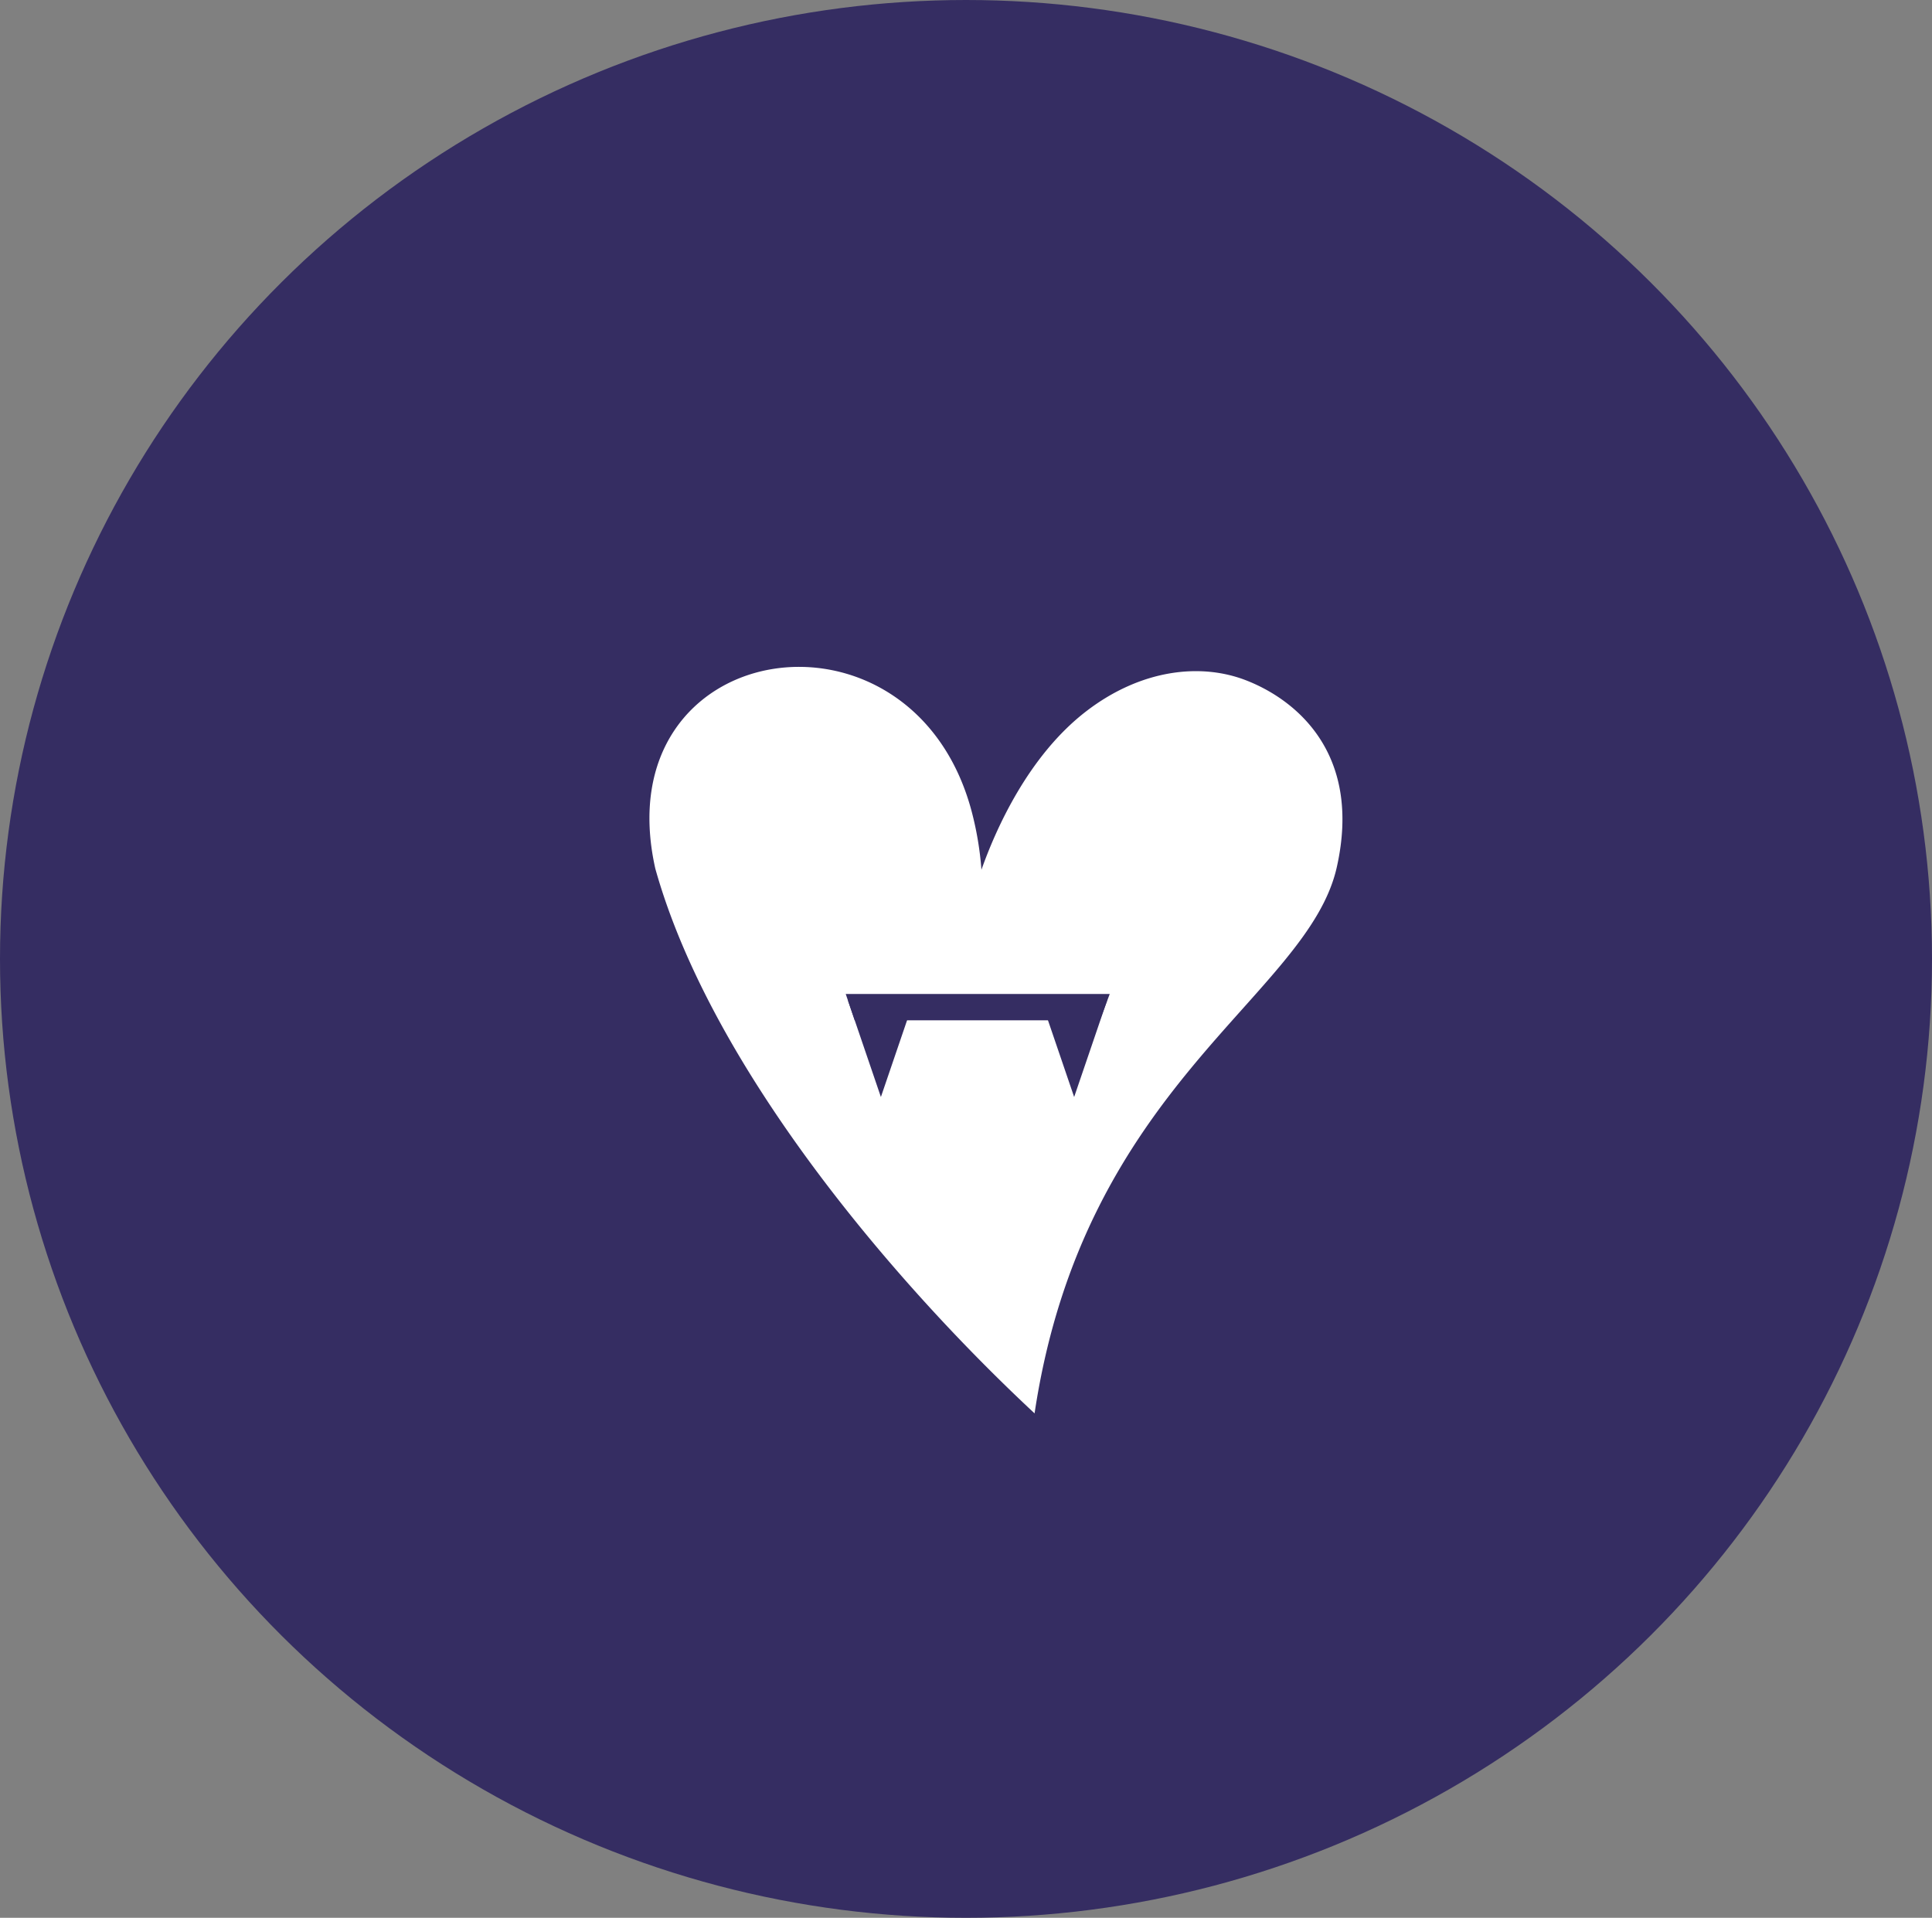
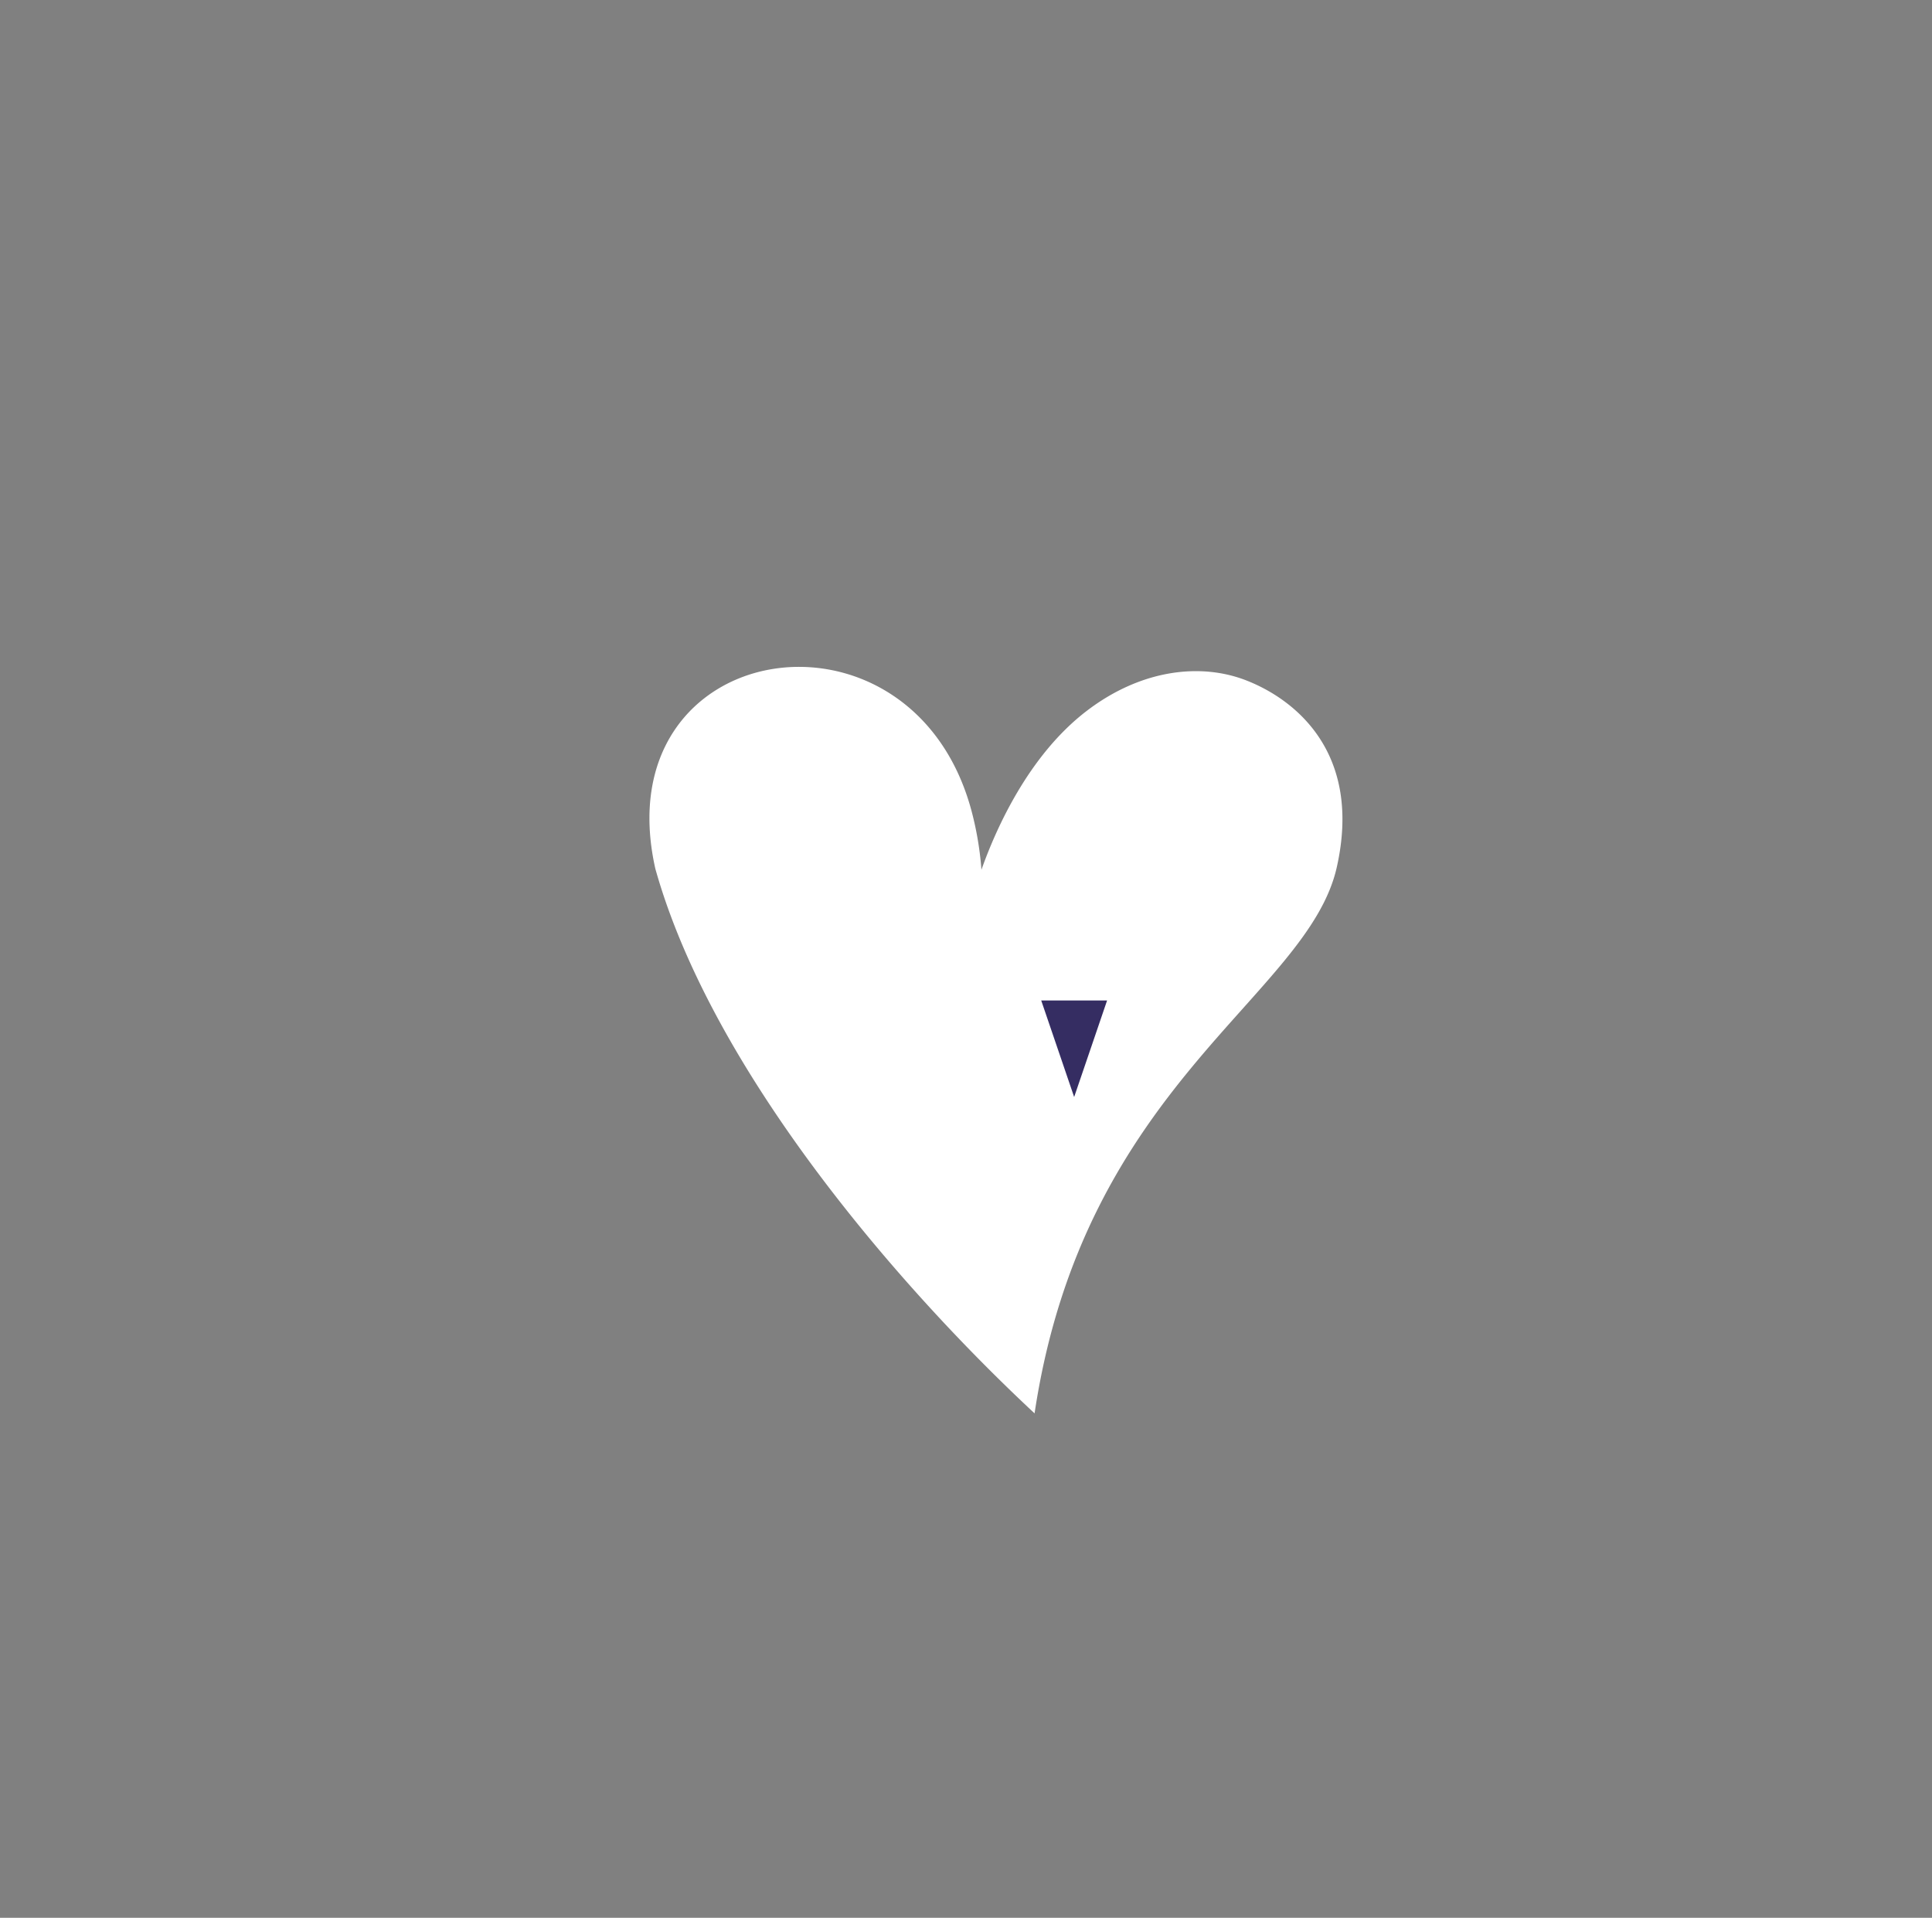
<svg xmlns="http://www.w3.org/2000/svg" width="137" height="136" viewBox="0 0 137 136">
  <rect x="0" y="0" width="137" height="136" fill="#808080" stroke="none" />
  <g id="Сгруппировать_565" data-name="Сгруппировать 565" transform="translate(-767 -1909)">
-     <ellipse id="Эллипс_31" data-name="Эллипс 31" cx="68.5" cy="68" rx="68.5" ry="68" transform="translate(767 1909)" fill="#352d62" />
    <g id="Сгруппировать_29" data-name="Сгруппировать 29" transform="translate(813.054 1956.29)">
      <g id="Сгруппировать_28" data-name="Сгруппировать 28" transform="translate(0 0)">
        <path id="Контур_274" data-name="Контур 274" d="M421.684,1762.749c-.044-.156.035.154,0,0Z" transform="translate(-421.548 -1747.922)" fill="#fff" />
        <path id="Контур_275" data-name="Контур 275" d="M448.877,1803.271c3.5-23.349,19.384-29.55,21.433-38.742,1.8-8.05-2.891-11.861-6.434-13.238-3.268-1.271-7.484-.749-11.294,2.161-4.173,3.186-6.48,8.465-7.473,11.271a22.891,22.891,0,0,0-.7-4.162c-4.227-15.81-26.11-12.383-22.427,4.079,3.979,14.214,17.055,29.47,26.893,38.632h0c.013.01-.012-.011,0,0Z" transform="translate(-421.568 -1750.335)" fill="#fff" />
      </g>
-       <path id="Контур_276" data-name="Контур 276" d="M435.681,1770.13h2.336l-1.168,3.423-1.168,3.423-1.168-3.423-1.168-3.423Z" transform="translate(-419.27 -1746.473)" fill="#352d62" />
      <path id="Контур_277" data-name="Контур 277" d="M447.148,1770.13h2.336l-1.168,3.423-1.168,3.423-1.168-3.423-1.168-3.423Z" transform="translate(-417.033 -1746.473)" fill="#352d62" />
      <path id="Контур_278" data-name="Контур 278" d="M434.031,1770.545" transform="translate(-419.137 -1746.392)" fill="#fff" stroke="#fff" stroke-miterlimit="10" stroke-width="1" />
      <path id="Контур_279" data-name="Контур 279" d="M447.452,1770.545" transform="translate(-416.518 -1746.392)" fill="#fff" stroke="#fff" stroke-miterlimit="10" stroke-width="1" />
-       <path id="Контур_280" data-name="Контур 280" d="M433.213,1769.744h18.722l-.7,1.867H433.85Z" transform="translate(-419.296 -1746.548)" fill="#352d62" />
    </g>
  </g>
</svg>